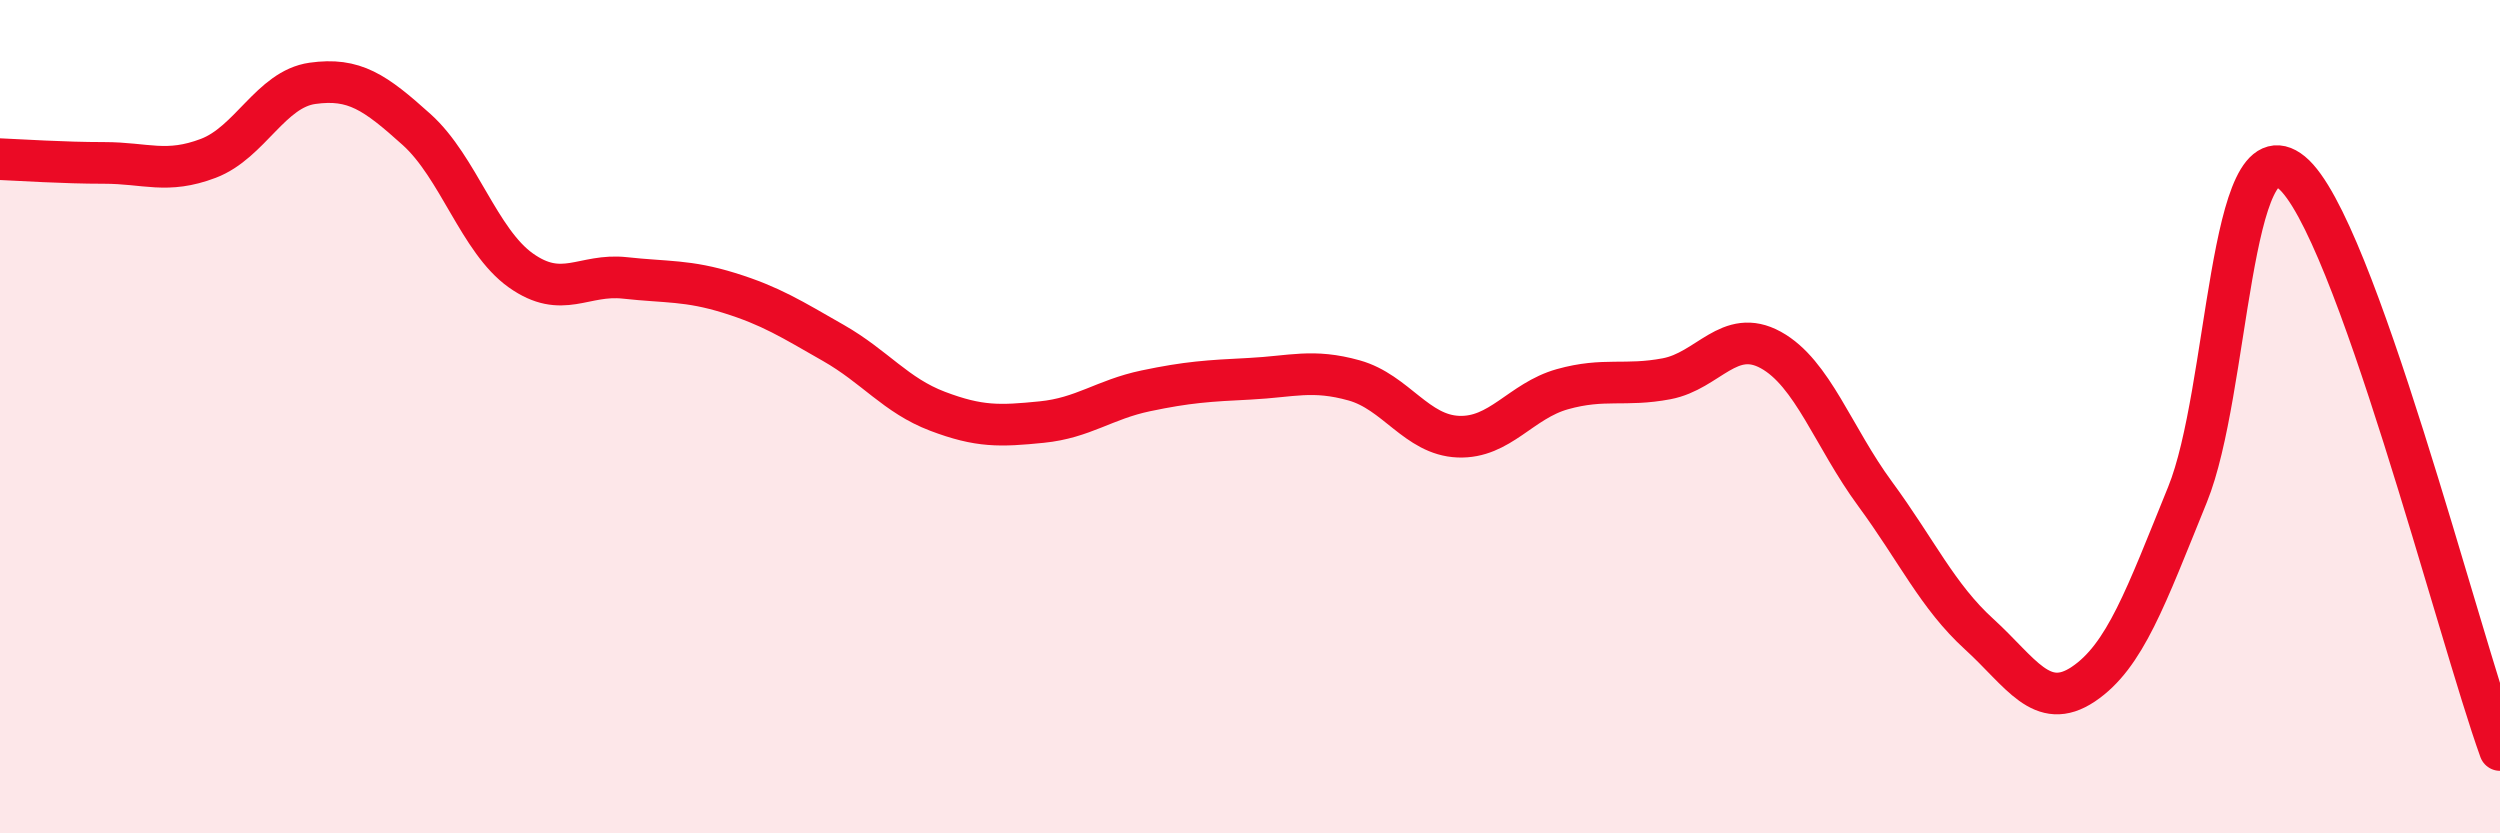
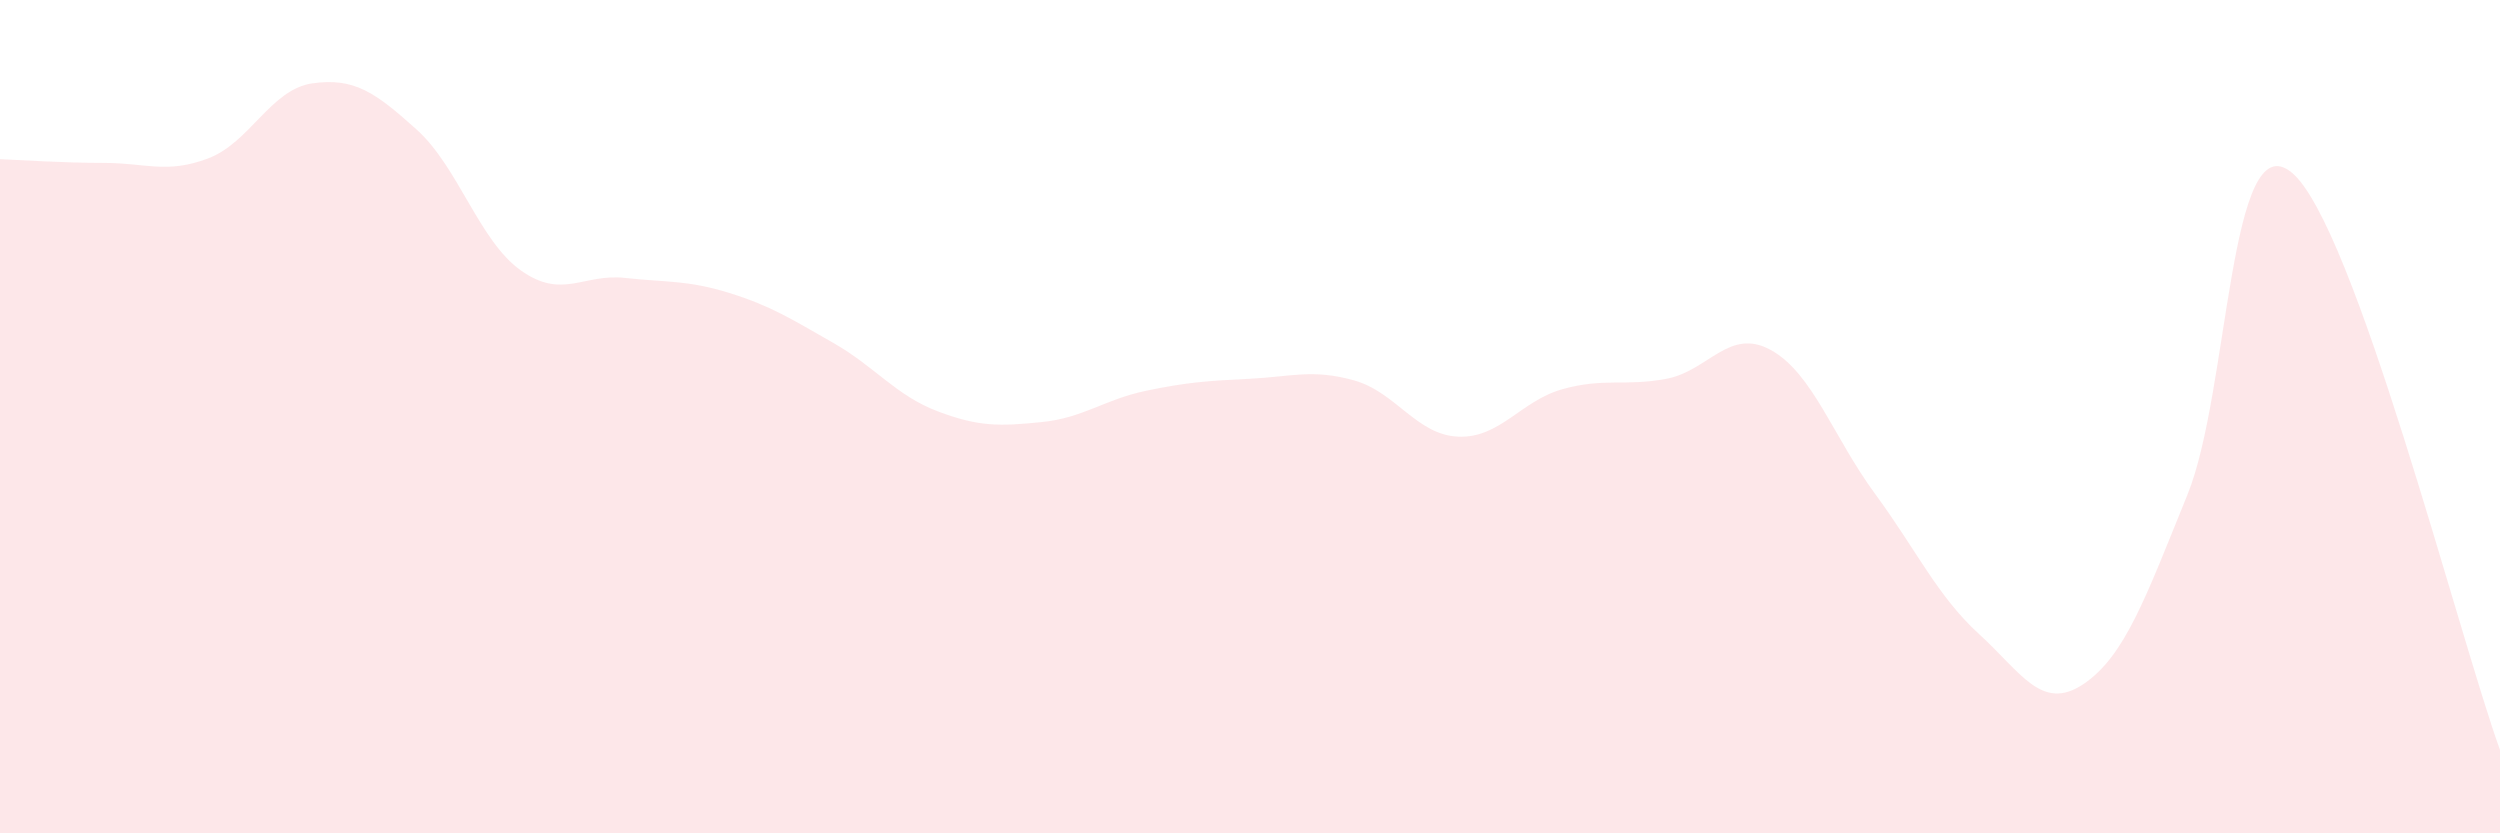
<svg xmlns="http://www.w3.org/2000/svg" width="60" height="20" viewBox="0 0 60 20">
  <path d="M 0,3.82 C 0.5,3.84 1.5,3.91 2.5,3.91 C 3.5,3.91 4,4.18 5,3.8 C 6,3.42 6.5,2.14 7.5,2 C 8.5,1.86 9,2.21 10,3.11 C 11,4.01 11.5,5.78 12.5,6.49 C 13.5,7.2 14,6.56 15,6.67 C 16,6.78 16.5,6.72 17.5,7.03 C 18.5,7.34 19,7.66 20,8.23 C 21,8.8 21.5,9.49 22.5,9.87 C 23.5,10.25 24,10.23 25,10.13 C 26,10.03 26.5,9.59 27.5,9.38 C 28.5,9.17 29,9.14 30,9.09 C 31,9.04 31.5,8.85 32.5,9.13 C 33.5,9.41 34,10.44 35,10.48 C 36,10.52 36.5,9.62 37.5,9.34 C 38.5,9.06 39,9.28 40,9.09 C 41,8.9 41.5,7.85 42.5,8.4 C 43.5,8.95 44,10.49 45,11.85 C 46,13.21 46.5,14.31 47.5,15.22 C 48.5,16.13 49,17.09 50,16.42 C 51,15.75 51.5,14.33 52.5,11.87 C 53.5,9.41 53.5,2.91 55,4.14 C 56.5,5.37 59,15.23 60,18L60 20L0 20Z" fill="#EB0A25" opacity="0.1" stroke-linecap="round" stroke-linejoin="round" />
-   <path d="M 0,3.82 C 0.5,3.84 1.5,3.91 2.5,3.91 C 3.5,3.91 4,4.18 5,3.8 C 6,3.42 6.5,2.14 7.5,2 C 8.5,1.86 9,2.21 10,3.11 C 11,4.01 11.5,5.78 12.5,6.49 C 13.5,7.2 14,6.56 15,6.67 C 16,6.78 16.5,6.72 17.5,7.03 C 18.5,7.34 19,7.66 20,8.23 C 21,8.8 21.5,9.49 22.5,9.87 C 23.5,10.25 24,10.23 25,10.13 C 26,10.03 26.5,9.59 27.5,9.38 C 28.5,9.17 29,9.14 30,9.09 C 31,9.04 31.5,8.85 32.5,9.13 C 33.5,9.41 34,10.44 35,10.48 C 36,10.52 36.5,9.62 37.5,9.34 C 38.5,9.06 39,9.28 40,9.09 C 41,8.9 41.5,7.85 42.5,8.4 C 43.5,8.95 44,10.49 45,11.85 C 46,13.21 46.5,14.31 47.5,15.22 C 48.5,16.13 49,17.09 50,16.42 C 51,15.75 51.5,14.33 52.5,11.87 C 53.5,9.41 53.5,2.91 55,4.14 C 56.5,5.37 59,15.23 60,18" stroke="#EB0A25" stroke-width="1" fill="none" stroke-linecap="round" stroke-linejoin="round" />
</svg>